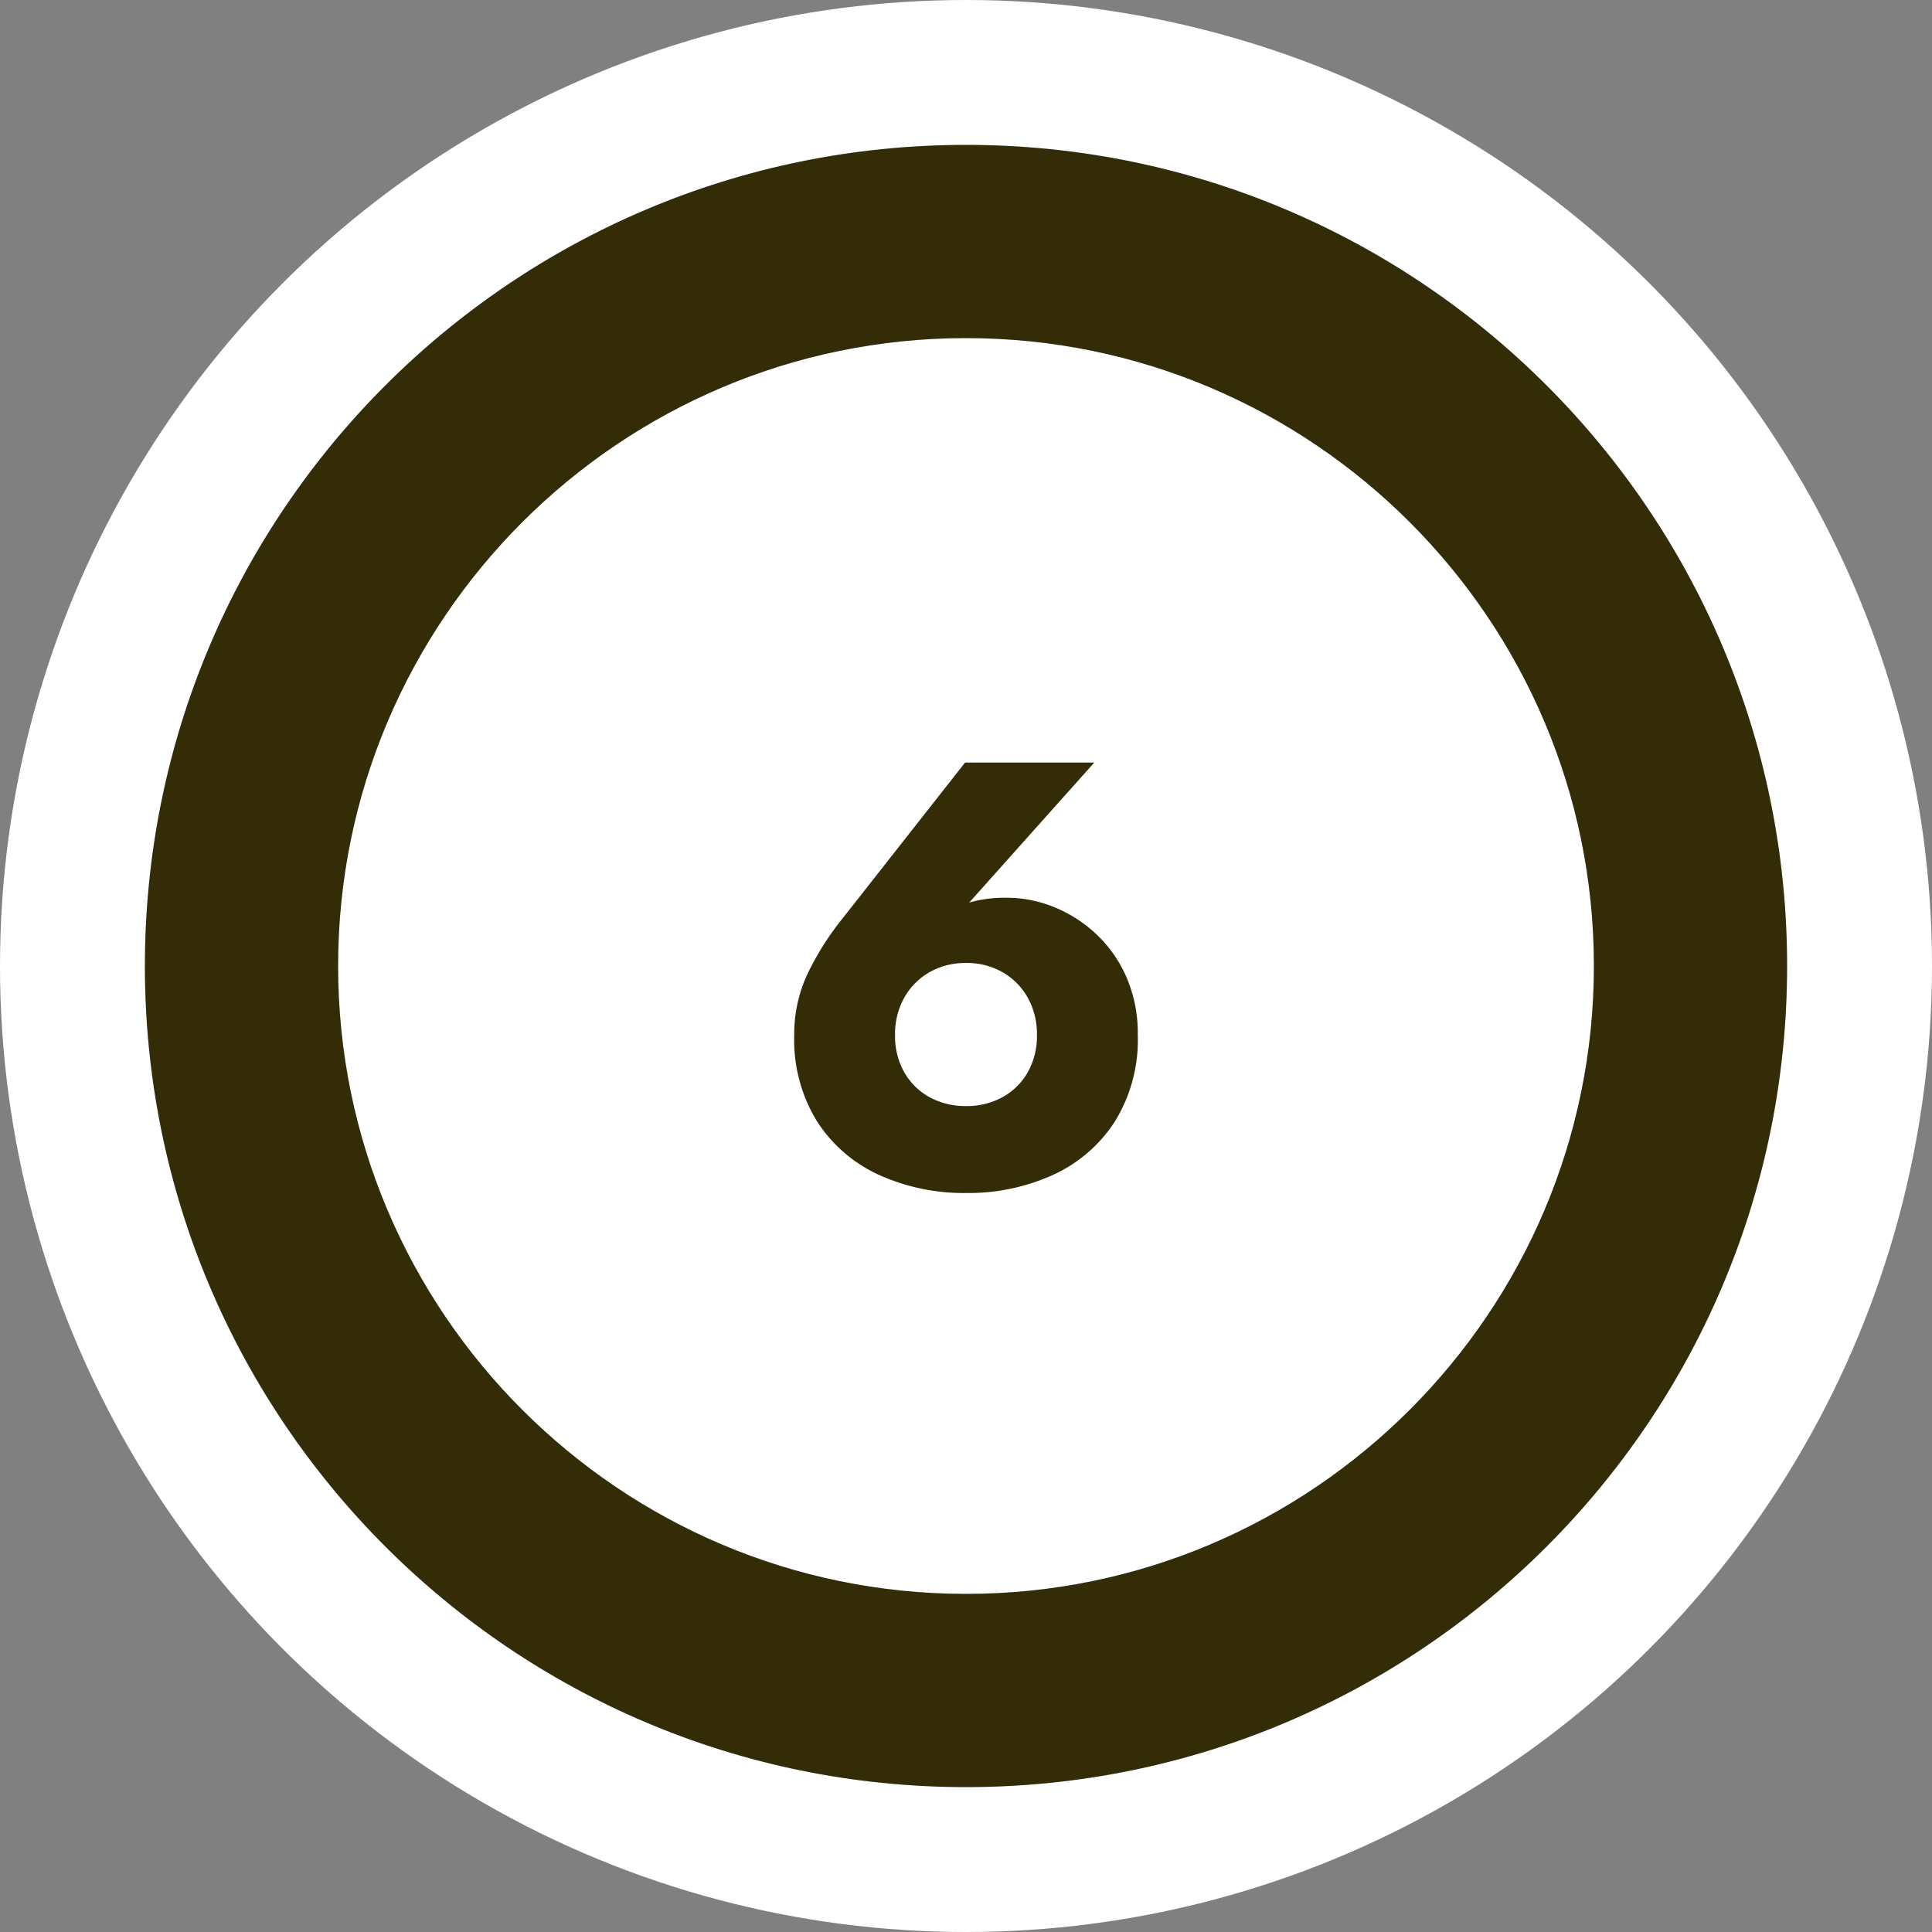
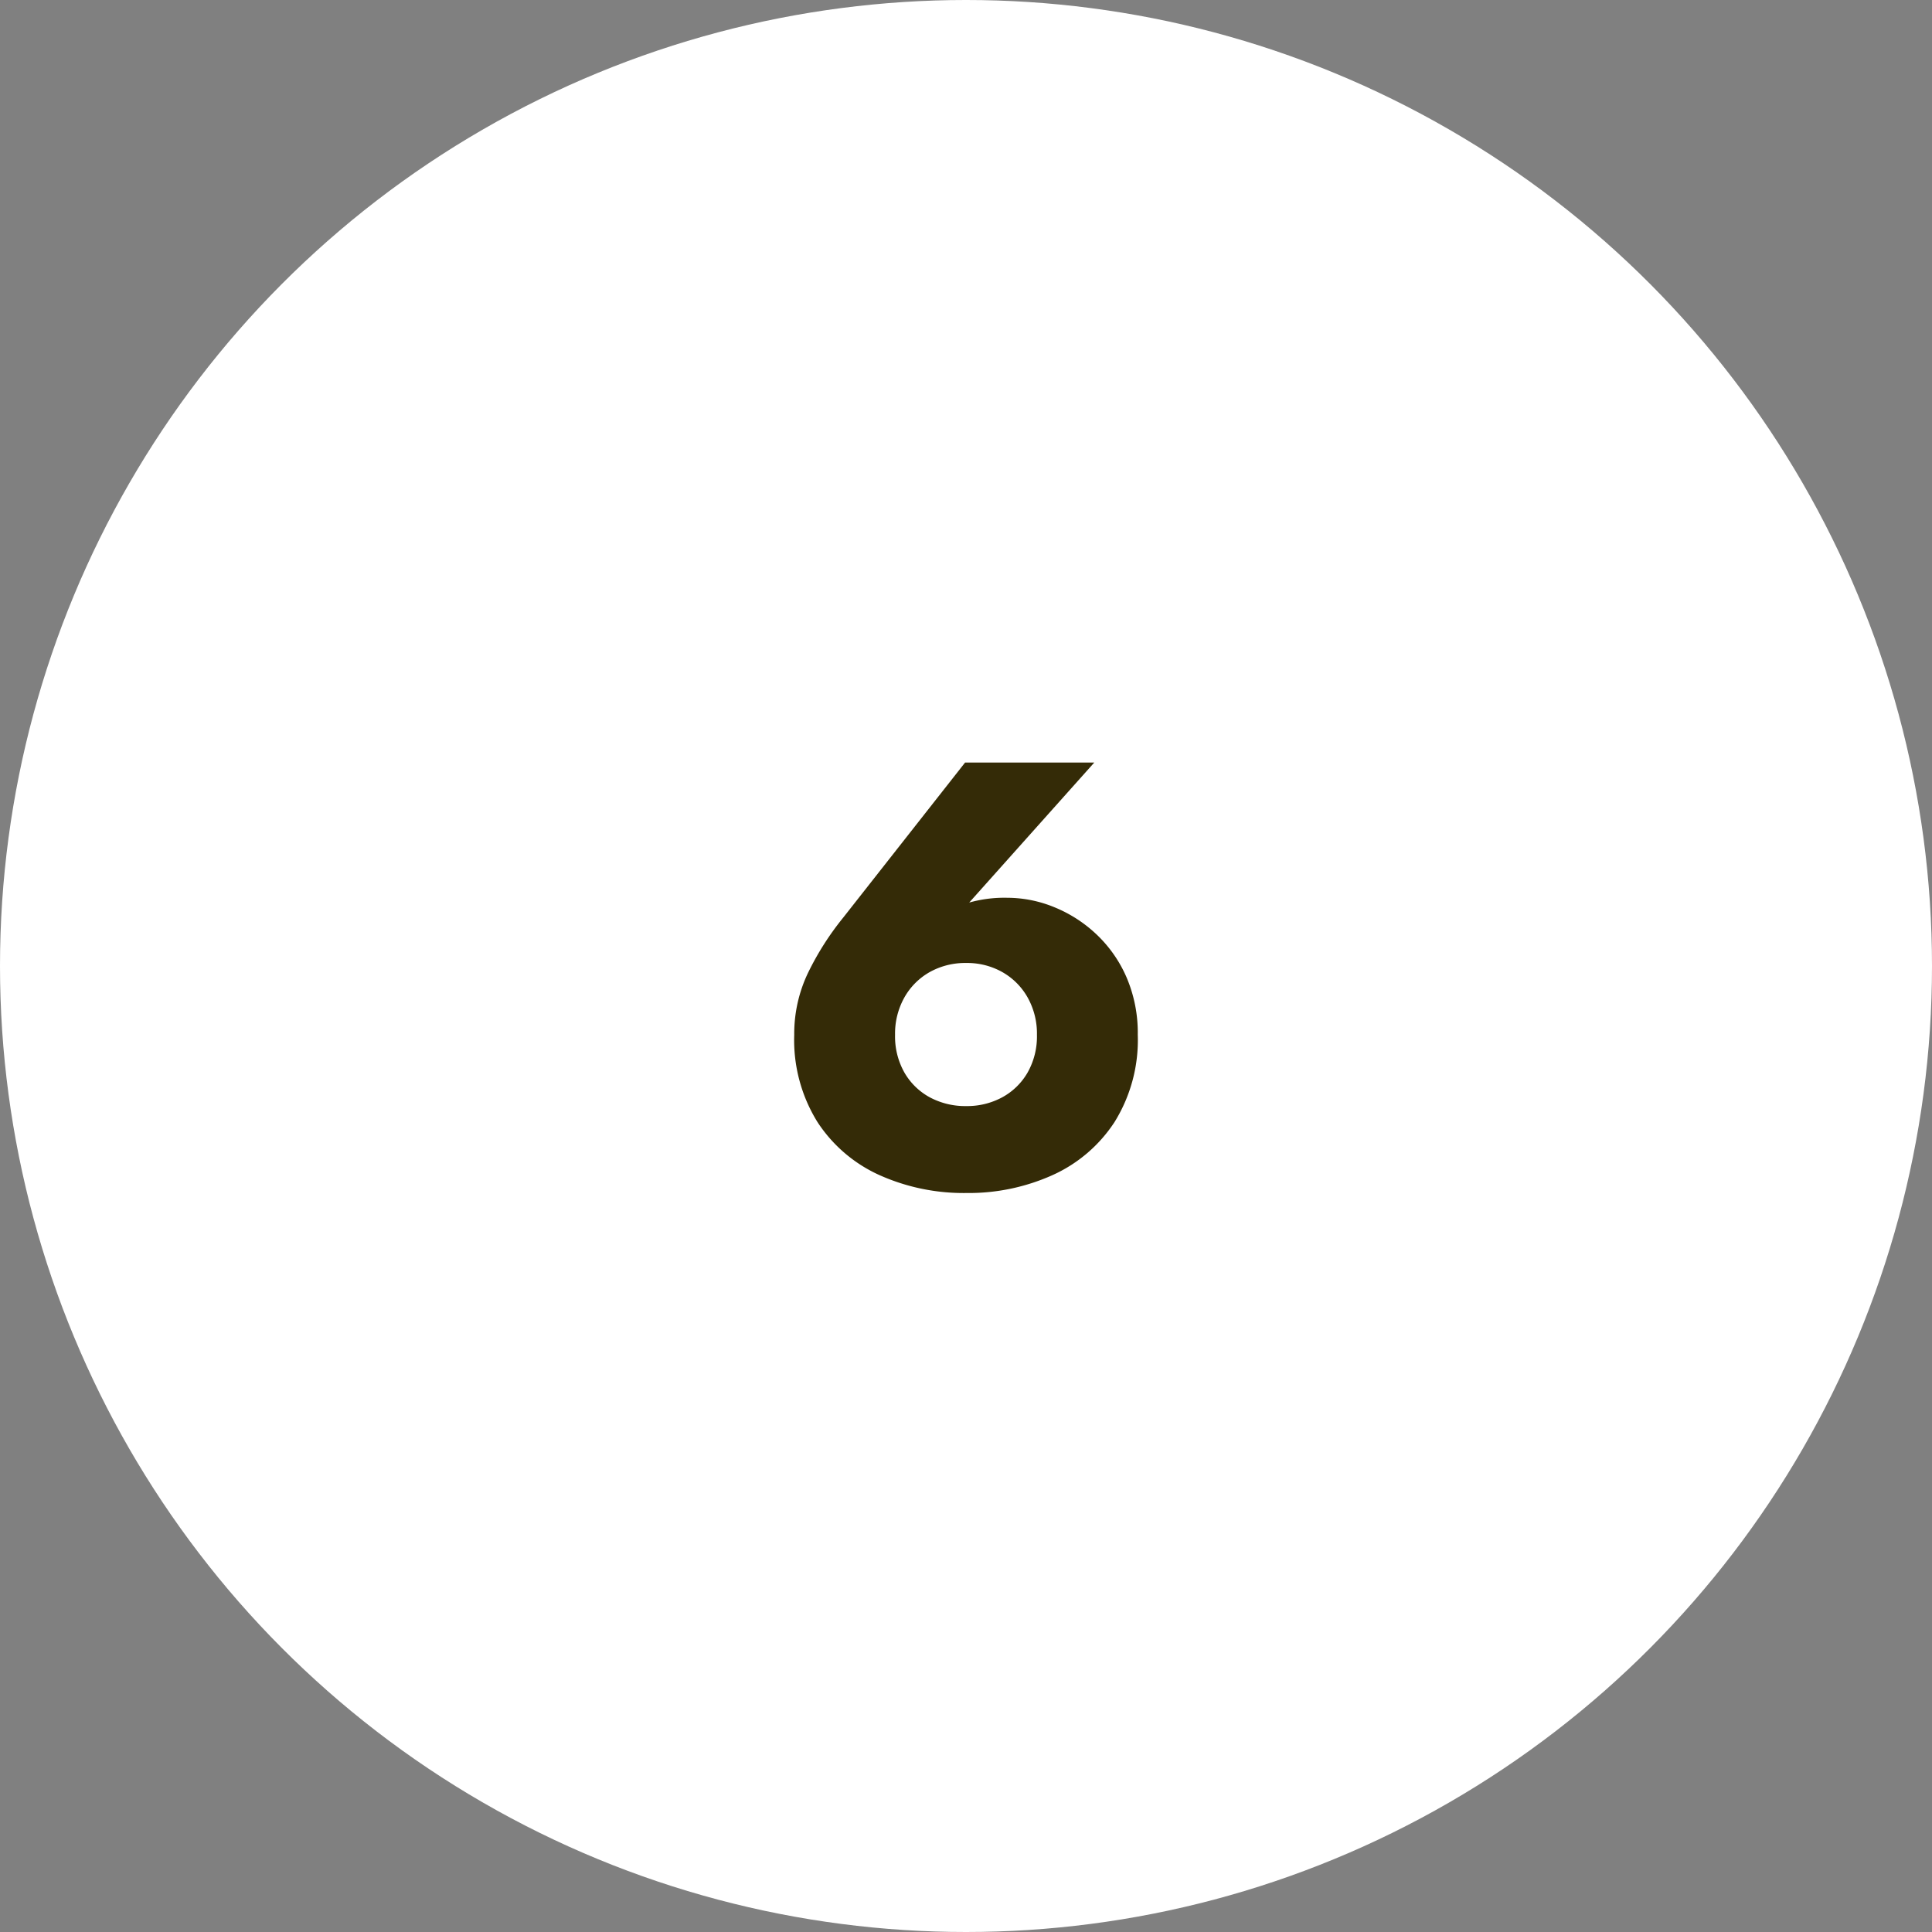
<svg xmlns="http://www.w3.org/2000/svg" width="160" height="160" viewBox="0 0 160 160">
  <rect x="0" y="0" width="160" height="160" fill="#808080" stroke="none" />
  <g id="_70_Prozent_Grafik" data-name="70 Prozent Grafik" transform="translate(1.005 1)">
    <circle id="Ellipse_41" data-name="Ellipse 41" cx="80" cy="80" r="80" transform="translate(-1.005 -1)" fill="#fff" />
    <g id="Pfad_605" data-name="Pfad 605" transform="translate(10.995 10.999)" fill="none" stroke-linecap="round">
      <path d="M68,0A68,68,0,1,1,0,68,68,68,0,0,1,68,0Z" stroke="none" />
-       <path d="M 68 16 C 39.327 16 16 39.327 16 68 C 16 96.673 39.327 120 68 120 C 96.673 120 120 96.673 120 68 C 120 39.327 96.673 16 68 16 M 68 0 C 105.555 0 136 30.445 136 68 C 136 105.555 105.555 136 68 136 C 30.445 136 0 105.555 0 68 C 0 30.445 30.445 0 68 0 Z" stroke="none" fill="#b9e2f2" />
    </g>
    <g id="Pfad_724" data-name="Pfad 724" transform="translate(10.995 11)" fill="none" stroke-linecap="round">
-       <path d="M68,0A68,68,0,1,1,0,68,68,68,0,0,1,68,0Z" stroke="none" />
-       <path d="M 68 16 C 39.327 16 16 39.327 16 68 C 16 96.673 39.327 120 68 120 C 96.673 120 120 96.673 120 68 C 120 39.327 96.673 16 68 16 M 68 0 C 105.555 0 136 30.445 136 68 C 136 105.555 105.555 136 68 136 C 30.445 136 0 105.555 0 68 C 0 30.445 30.445 0 68 0 Z" stroke="none" fill="#342b07" />
-     </g>
+       </g>
    <path id="Pfad_966" data-name="Pfad 966" d="M-5.875-12.3A6.115,6.115,0,0,1-5.1-15.4,5.525,5.525,0,0,1-3-17.5a6.033,6.033,0,0,1,3.025-.75A5.933,5.933,0,0,1,3-17.5a5.525,5.525,0,0,1,2.1,2.1,6.115,6.115,0,0,1,.775,3.1A6.079,6.079,0,0,1,5.1-9.175,5.4,5.4,0,0,1,3-7.125,6.1,6.1,0,0,1,.025-6.4,6.2,6.2,0,0,1-3-7.125a5.4,5.4,0,0,1-2.1-2.05A6.079,6.079,0,0,1-5.875-12.3Zm5.8-22.55L-10.175-22a23.684,23.684,0,0,0-2.875,4.5,11.666,11.666,0,0,0-1.175,5.2A12.864,12.864,0,0,0-12.3-5.075a12.027,12.027,0,0,0,5.15,4.4A17.051,17.051,0,0,0,.025.8,16.928,16.928,0,0,0,7.15-.675a12.027,12.027,0,0,0,5.15-4.4A12.864,12.864,0,0,0,14.225-12.3a11.669,11.669,0,0,0-.925-4.75,10.79,10.79,0,0,0-2.5-3.575,11.221,11.221,0,0,0-3.5-2.25,10.3,10.3,0,0,0-3.875-.775,10.755,10.755,0,0,0-3.175.4,6.865,6.865,0,0,0-2.675,1.8l1.75-.75,11.3-12.65Z" transform="translate(78.995 97)" fill="#342b07" />
  </g>
</svg>